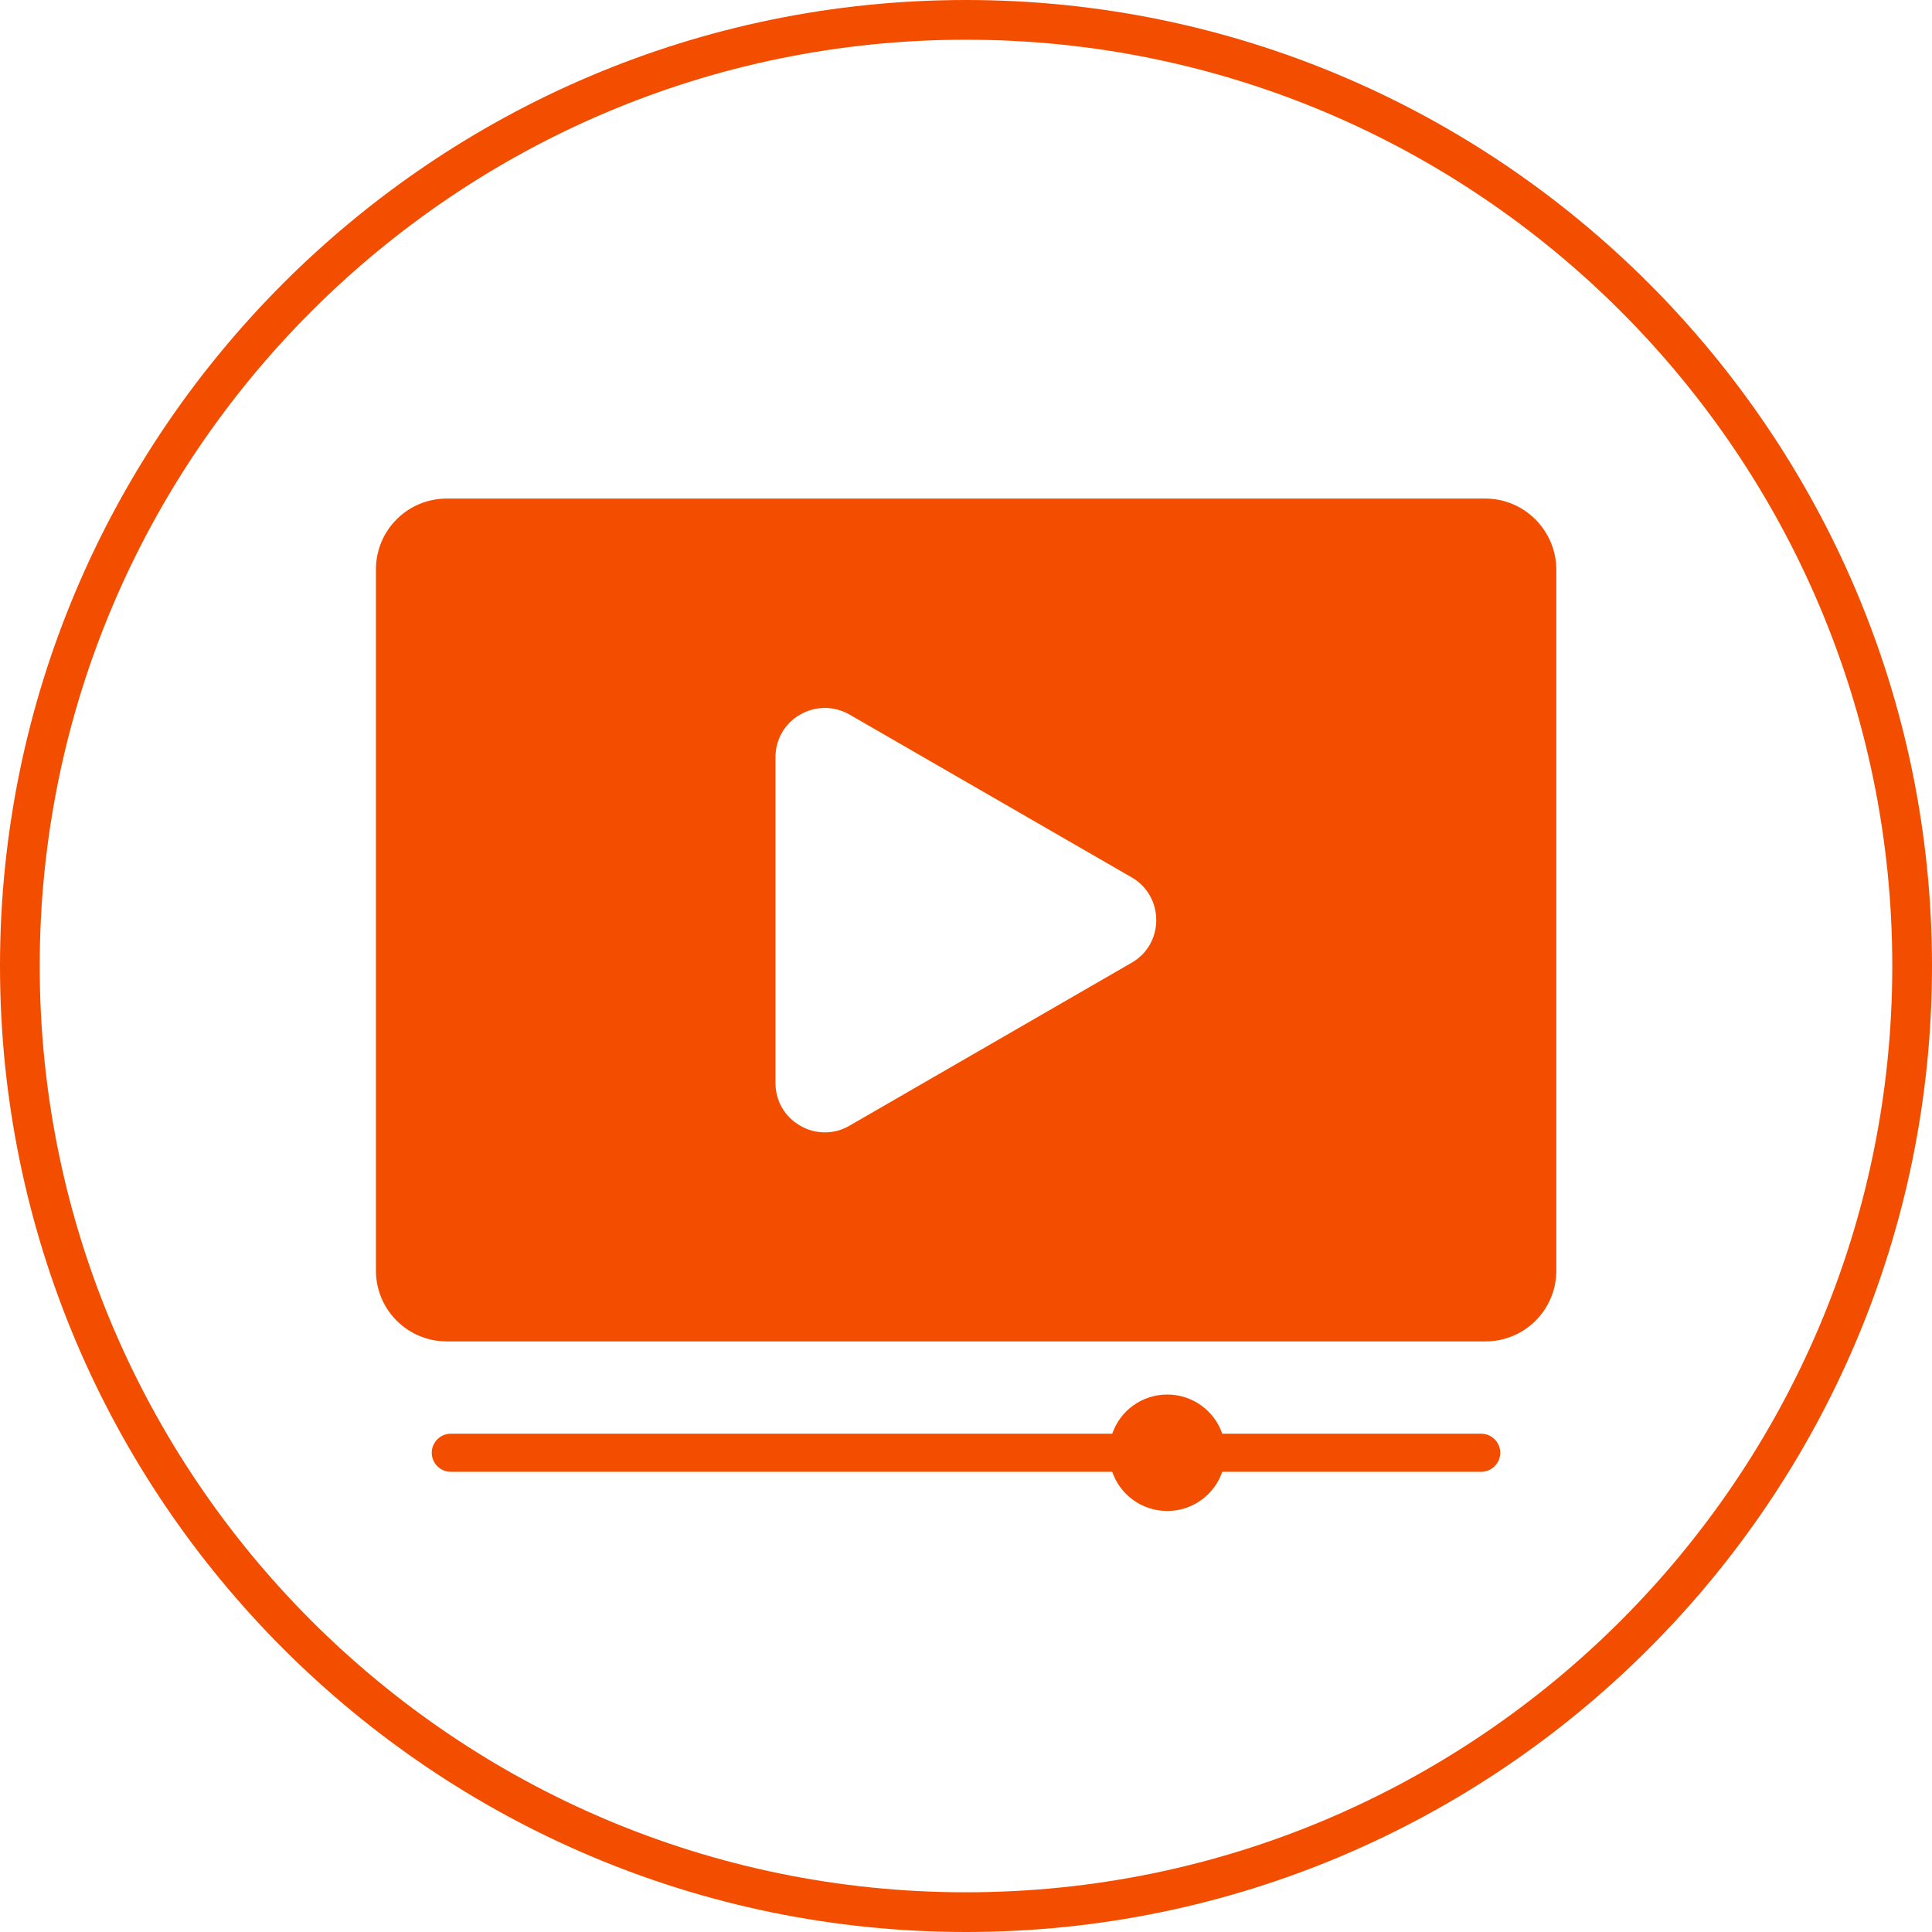
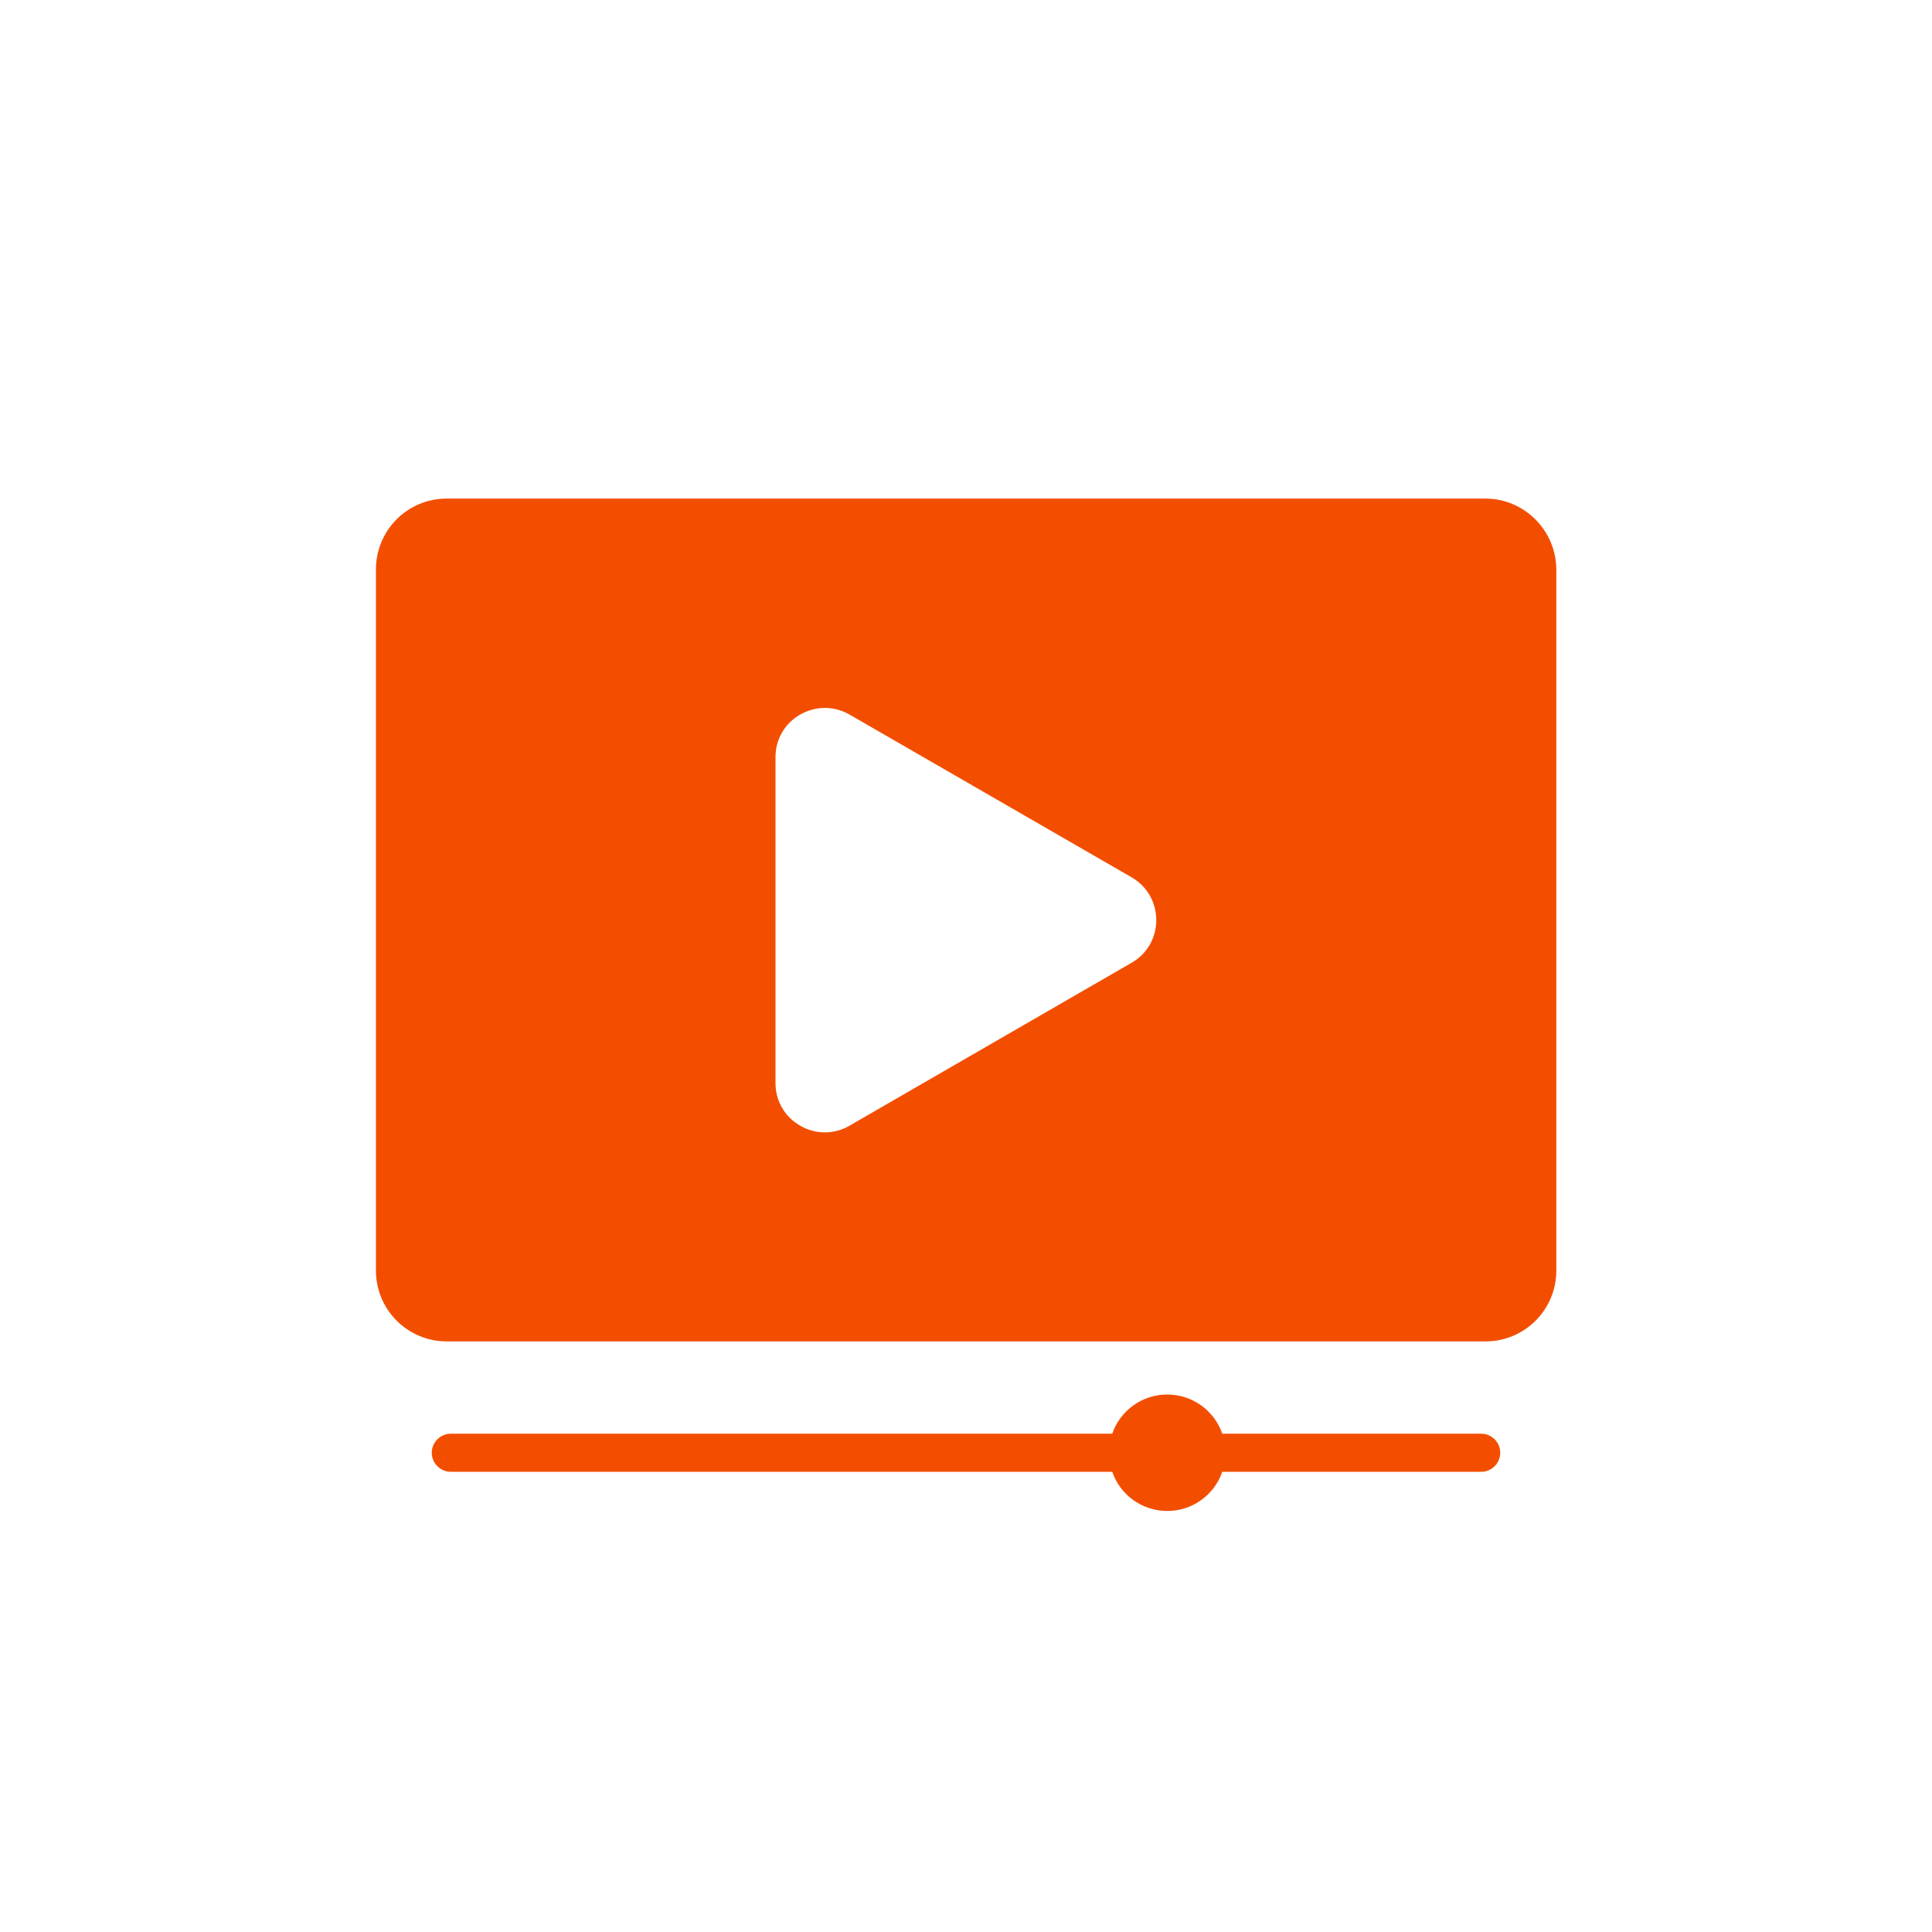
<svg xmlns="http://www.w3.org/2000/svg" version="1.1" x="0px" y="0px" width="720px" height="720px" viewBox="0 0 720 720" style="enable-background:new 0 0 720 720;" xml:space="preserve">
  <style type="text/css">
	.st0{fill:#F34E00;}
	.st1{fill:#004079;}
	.st2{fill:#FFFFFF;}
</style>
  <g id="Eksempler">
</g>
  <g id="Layer_1">
</g>
  <g id="Eksisterende_ikoner">
</g>
  <g id="Layer_4">
    <g>
-       <path class="st0" d="M360,720C161.5,720,0,558.5,0,360S161.5,0,360,0s360,161.5,360,360S558.5,720,360,720z M360,14.8    C169.7,14.8,14.8,169.7,14.8,360S169.6,705.2,360,705.2S705.2,550.4,705.2,360S550.4,14.8,360,14.8z" />
      <path class="st0" d="M553.5,185.8H166.5c-14.6,0-26.4,11.8-26.4,26.4v261.3c0,14.6,11.8,26.4,26.4,26.4h387.1    c14.6,0,26.4-11.8,26.4-26.4V212.2C579.9,197.7,568.1,185.8,553.5,185.8z M430.9,342.9c0,6.6-3.4,12.6-9.2,15.9l-105.1,60.7    c-2.9,1.7-6,2.5-9.2,2.5c-3.2,0-6.3-0.8-9.2-2.5c-5.8-3.3-9.2-9.3-9.2-15.9V282.2c0-6.6,3.4-12.6,9.2-15.9    c5.8-3.3,12.6-3.3,18.4,0L421.8,327C427.5,330.3,430.9,336.3,430.9,342.9z" />
      <path class="st0" d="M552,534.3h-96.5c-2.9-8.5-11-14.6-20.5-14.6c-9.5,0-17.6,6.1-20.5,14.6H168c-3.9,0-7.1,3.2-7.1,7.1    s3.2,7.1,7.1,7.1h246.5c2.9,8.5,11,14.6,20.5,14.6c9.5,0,17.6-6.1,20.5-14.6H552c3.9,0,7.1-3.2,7.1-7.1S555.9,534.3,552,534.3z" />
    </g>
  </g>
</svg>